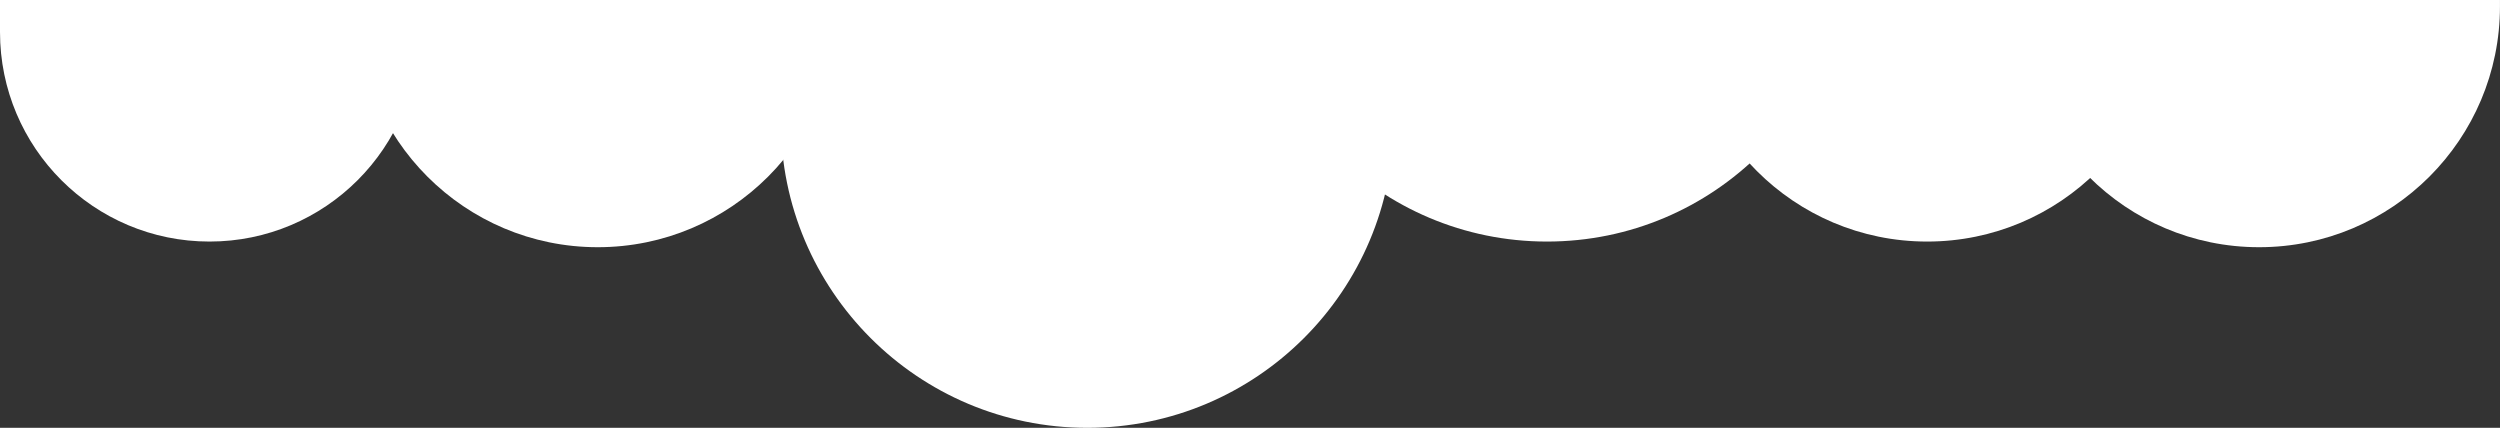
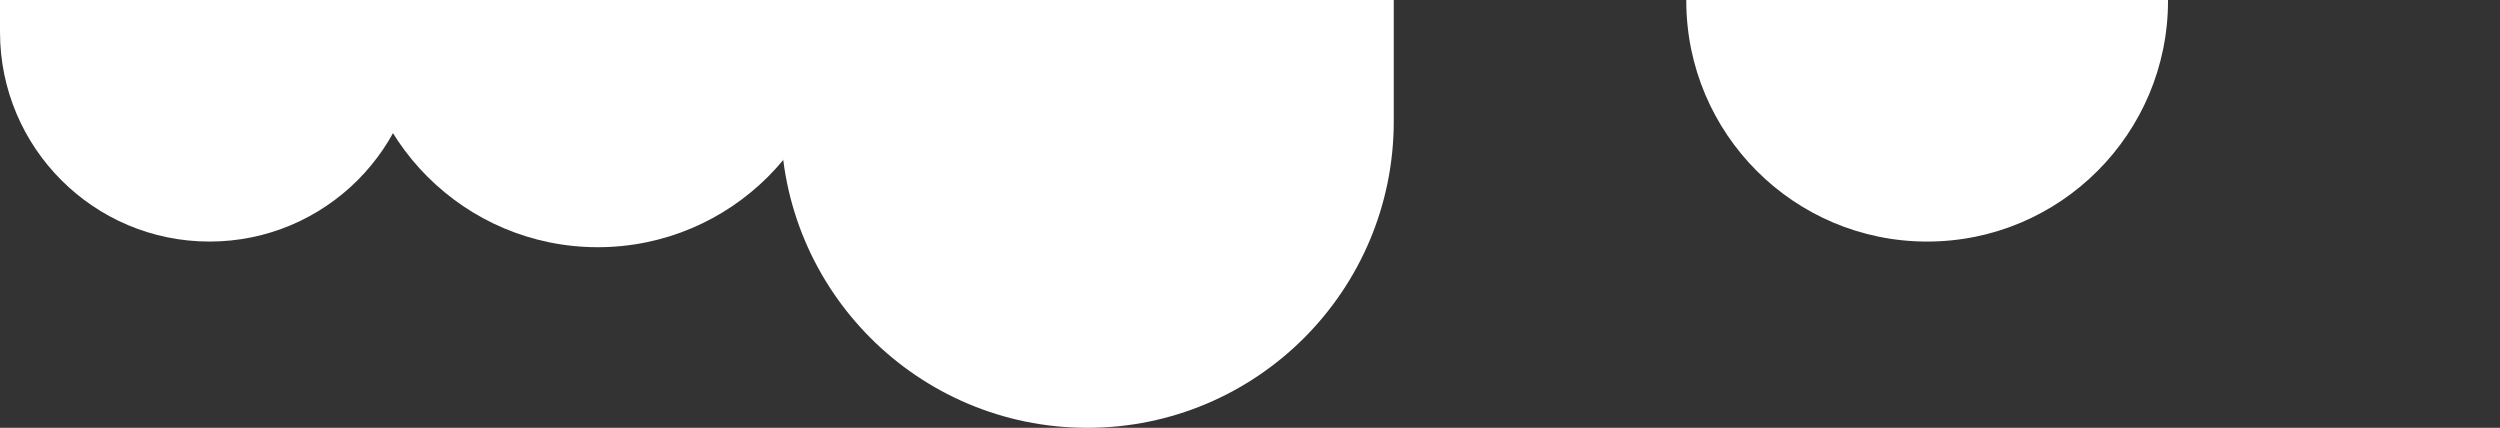
<svg xmlns="http://www.w3.org/2000/svg" preserveAspectRatio="none" width="859" height="147" viewBox="0 0 859 147" fill="none">
  <rect x="0" y="0" width="859" height="147" fill="#333333" stroke="none" />
  <g clip-path="url(#clip0_166_677)">
    <g clip-path="url(#clip1_166_677)">
      <path d="M205.39 84.94C159.679 84.94 122.626 47.88 122.626 2.16V-62.93C122.626 -108.65 159.679 -145.71 205.39 -145.71C251.101 -145.71 288.153 -108.65 288.153 -62.93V2.16C288.153 47.88 251.101 84.94 205.39 84.94Z" fill="white" />
      <path d="M373.596 147C315.448 147 268.297 99.85 268.297 41.68V-62.69C268.297 -120.85 315.438 -168.01 373.596 -168.01C431.745 -168.01 478.895 -120.86 478.895 -62.69V41.68C478.895 99.84 431.755 147 373.596 147Z" fill="white" />
-       <path d="M531.535 83C474.206 83 427.735 36.52 427.735 -20.82V-64.19C427.735 -121.53 474.206 -168.01 531.535 -168.01C588.863 -168.01 635.334 -121.53 635.334 -64.19V-20.82C635.334 36.52 588.863 83 531.535 83Z" fill="white" />
      <path d="M662.169 83C616.458 83 579.405 45.94 579.405 0.22V-85.21C579.405 -130.93 616.458 -167.99 662.169 -167.99C707.88 -167.99 744.933 -130.93 744.933 -85.21V0.22C744.933 45.94 707.88 83 662.169 83Z" fill="white" />
-       <path d="M776.227 84.94C730.516 84.94 693.463 47.88 693.463 2.16V-62.93C693.463 -108.65 730.516 -145.71 776.227 -145.71C821.937 -145.71 858.99 -108.65 858.99 -62.93V2.16C858.99 47.88 821.937 84.94 776.227 84.94Z" fill="white" />
      <path d="M71.986 83C32.234 83 0 50.76 0 11V-96C0 -135.76 32.234 -168 71.986 -168C111.738 -168 143.972 -135.76 143.972 -96V11C143.972 50.76 111.738 83 71.986 83Z" fill="white" />
    </g>
  </g>
</svg>